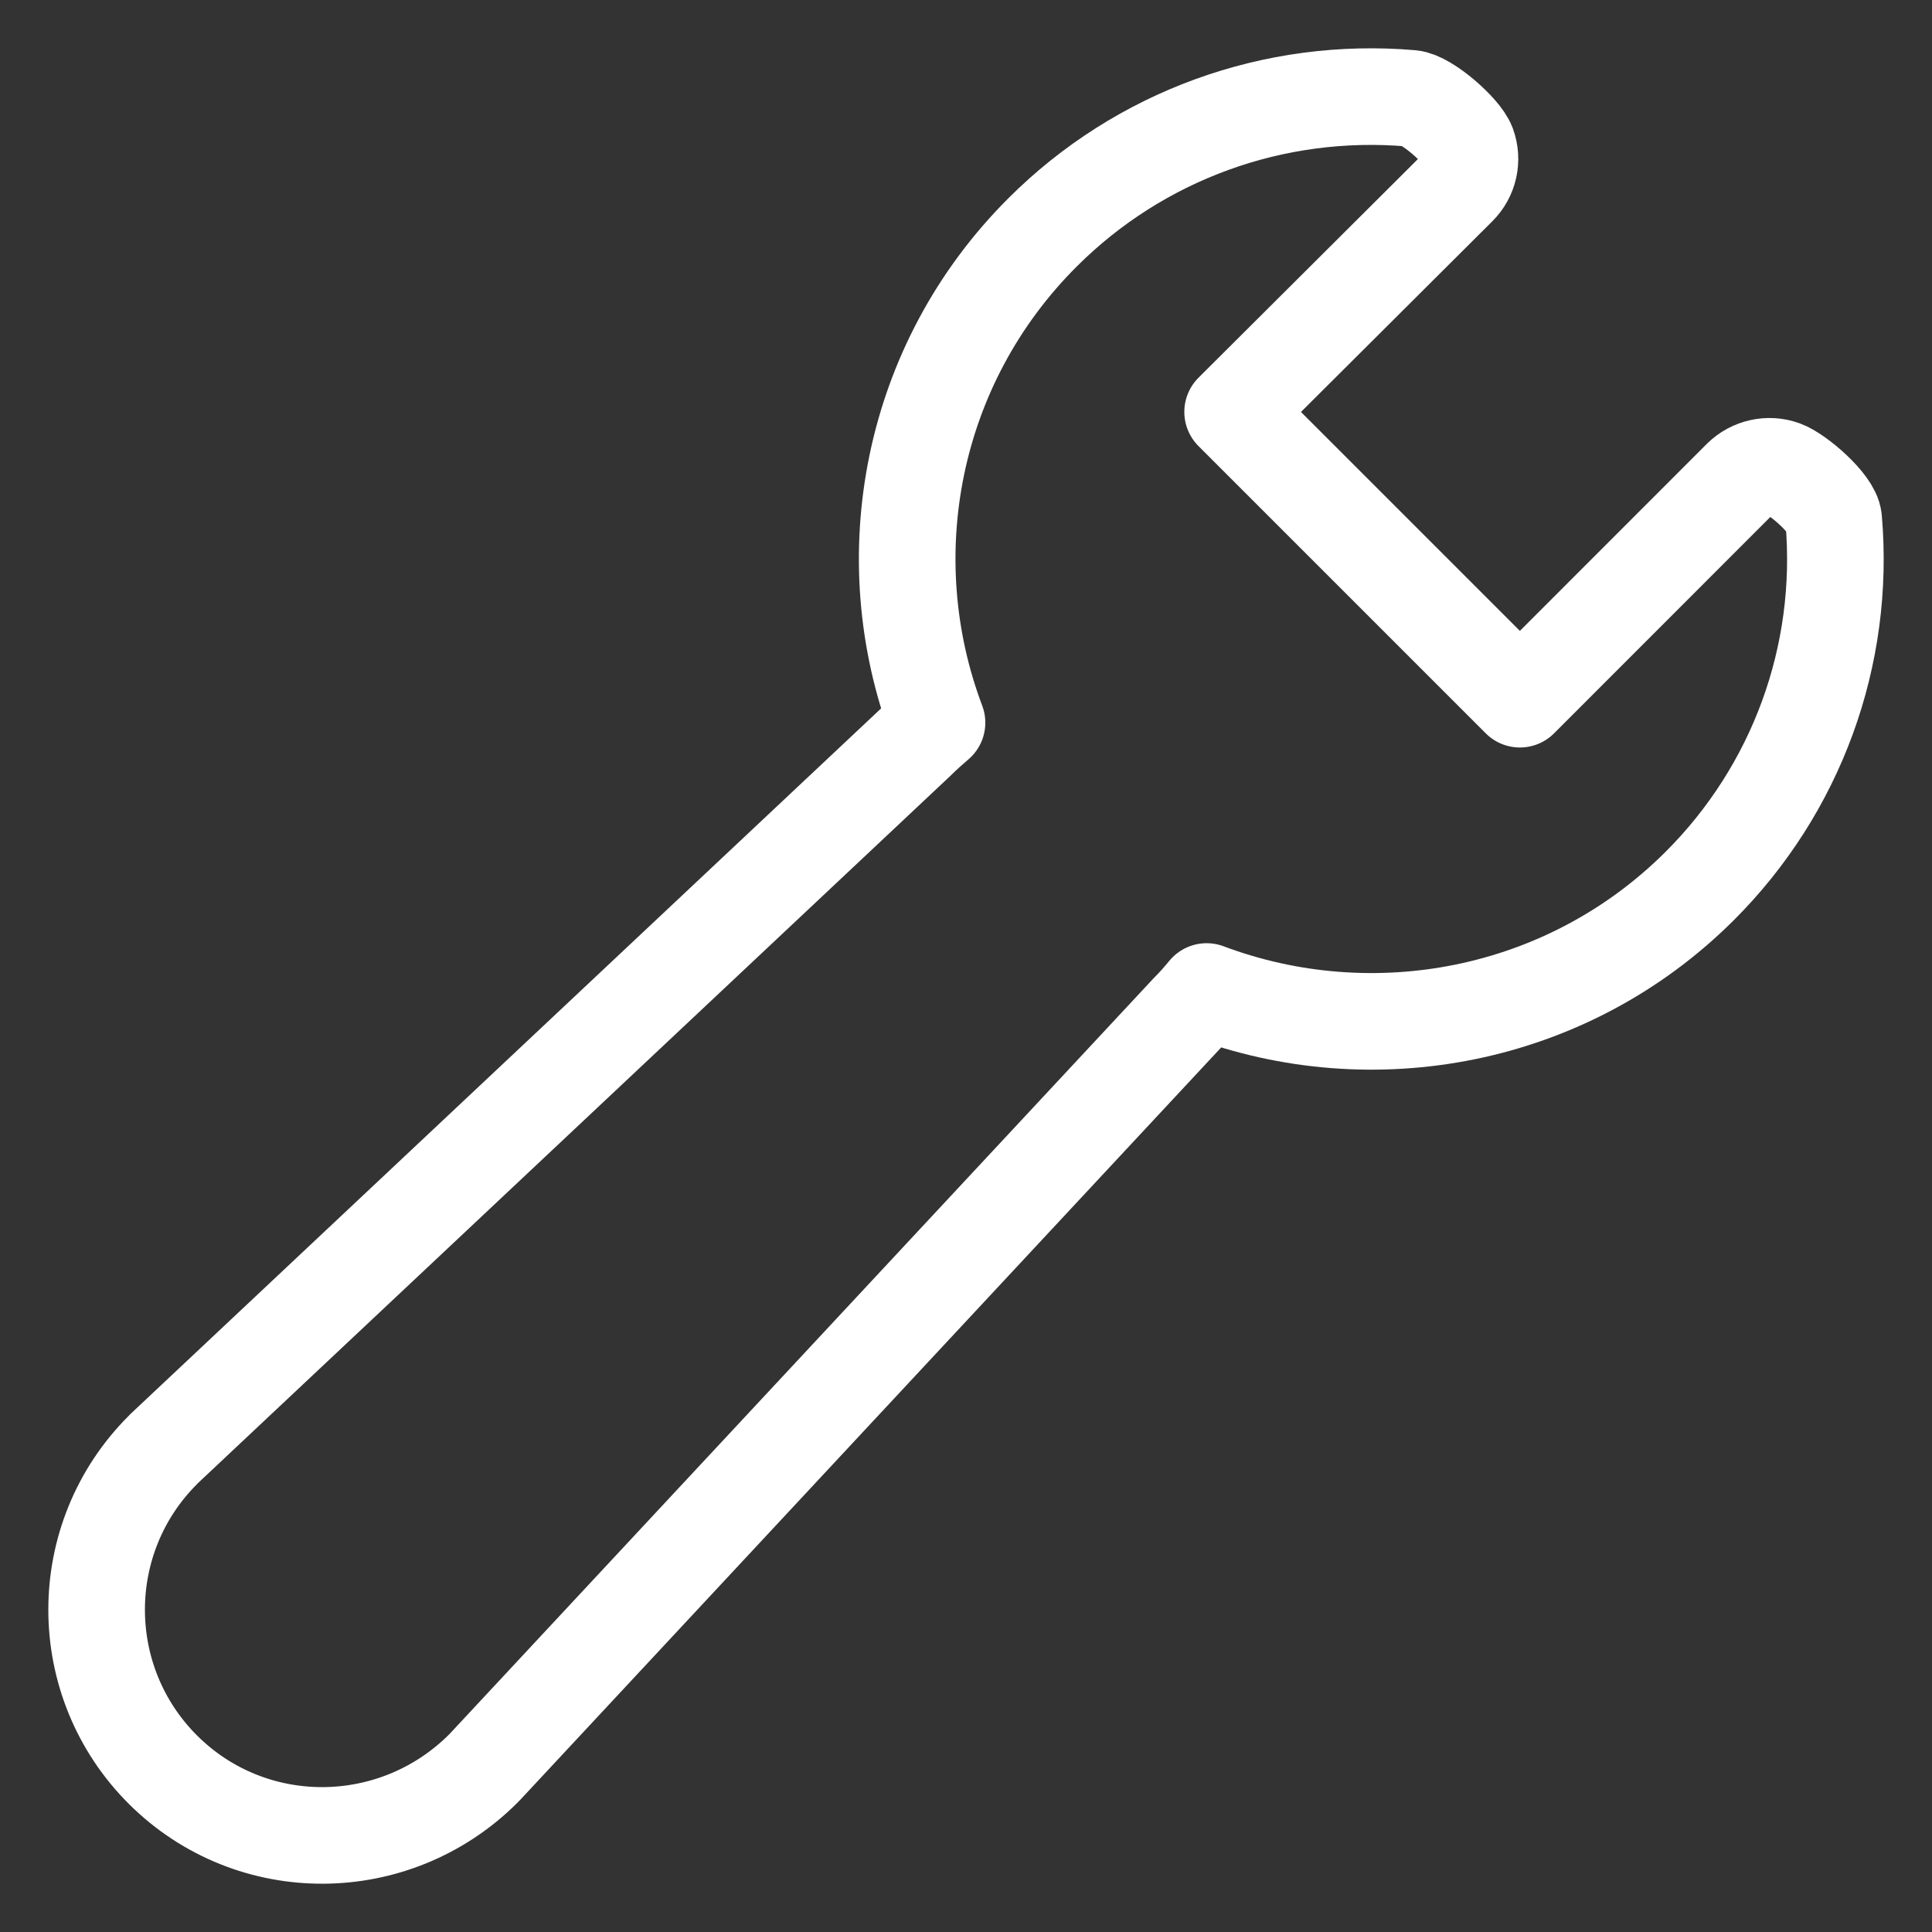
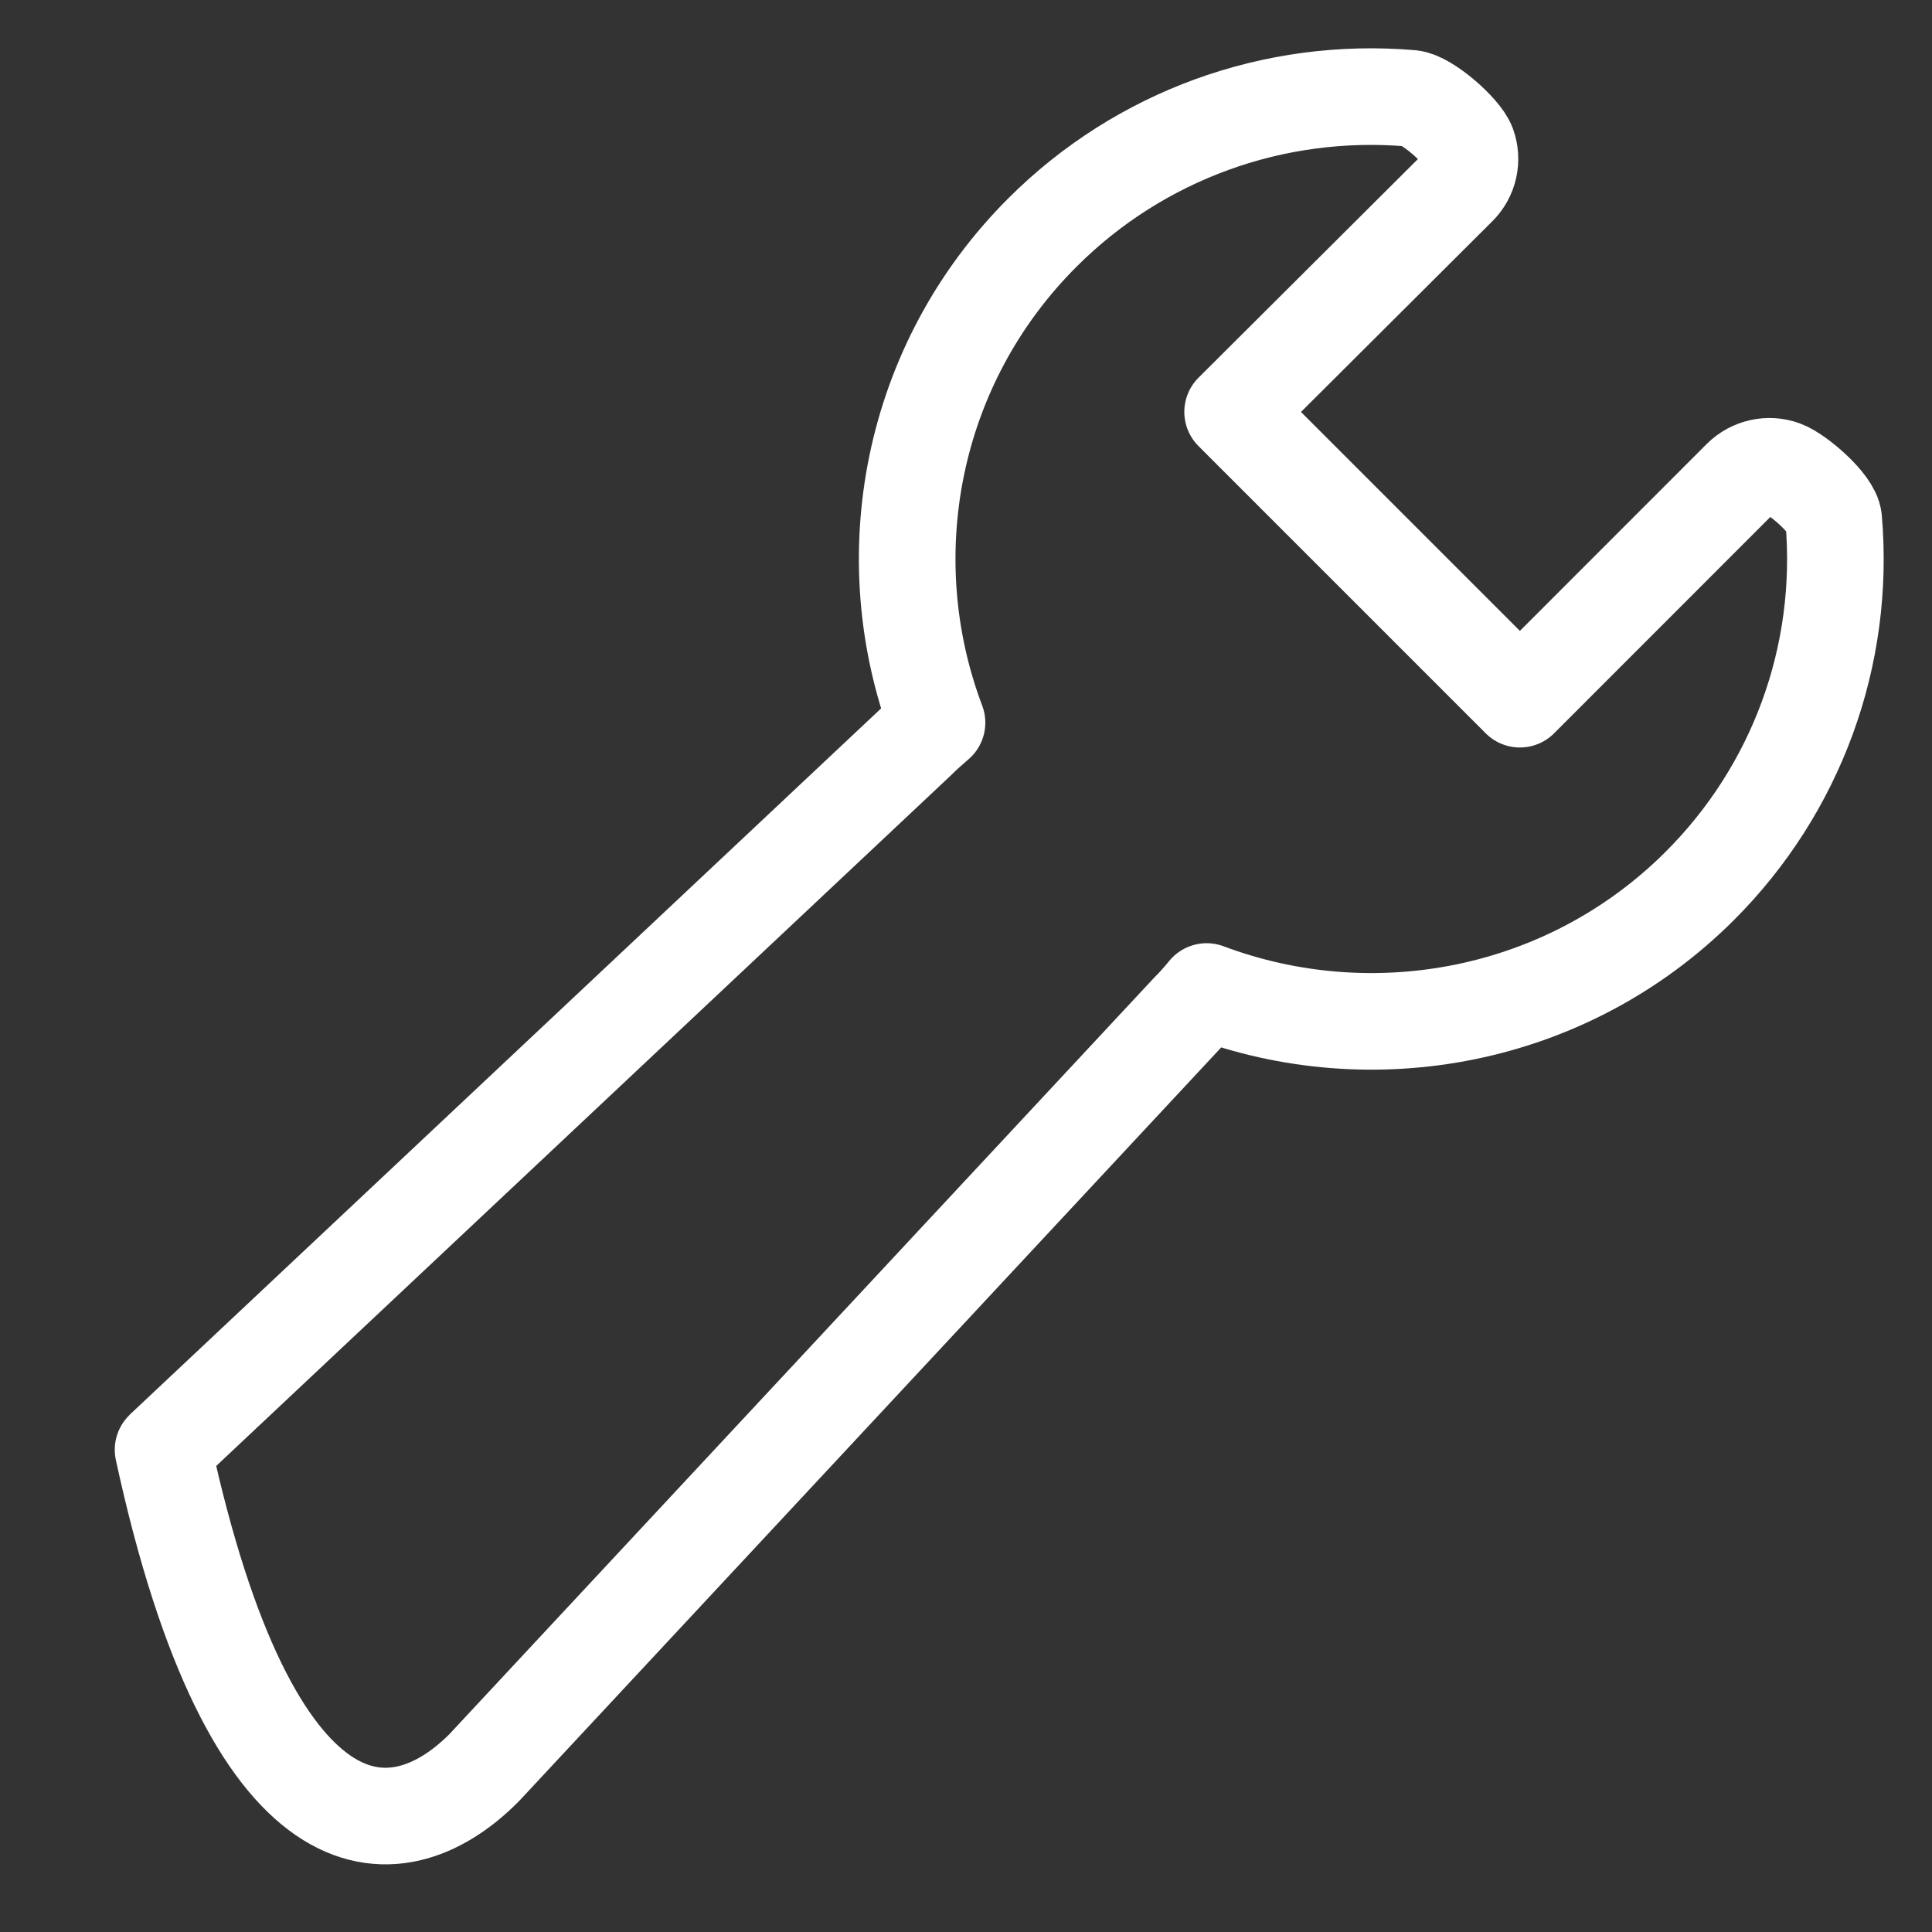
<svg xmlns="http://www.w3.org/2000/svg" width="20" height="20" viewBox="0 0 20 20" fill="none">
  <rect x="0" y="0" width="20" height="20" fill="#333333" stroke="none" />
-   <path d="M18.982 5.375C18.968 5.215 18.61 4.907 18.459 4.852C18.308 4.797 18.138 4.835 18.023 4.948L15.734 7.238L12.76 4.264L15.095 1.937C15.21 1.823 15.247 1.654 15.192 1.503C15.136 1.352 14.77 1.032 14.608 1.018C13.19 0.896 11.8 1.401 10.796 2.402C9.42 3.773 9.055 5.775 9.7 7.481C9.63 7.541 9.56 7.603 9.492 7.671L1.696 14.999C1.693 15.002 1.691 15.005 1.688 15.008C0.771 15.921 0.771 17.407 1.688 18.321C2.605 19.234 4.085 19.223 5.002 18.309C5.006 18.306 5.01 18.302 5.013 18.298L12.305 10.471C12.371 10.405 12.433 10.335 12.491 10.264C14.205 10.908 16.216 10.546 17.593 9.174C18.598 8.172 19.104 6.788 18.982 5.375Z" stroke="white" stroke-linejoin="round" />
+   <path d="M18.982 5.375C18.968 5.215 18.61 4.907 18.459 4.852C18.308 4.797 18.138 4.835 18.023 4.948L15.734 7.238L12.76 4.264L15.095 1.937C15.21 1.823 15.247 1.654 15.192 1.503C15.136 1.352 14.77 1.032 14.608 1.018C13.19 0.896 11.8 1.401 10.796 2.402C9.42 3.773 9.055 5.775 9.7 7.481C9.63 7.541 9.56 7.603 9.492 7.671L1.696 14.999C1.693 15.002 1.691 15.005 1.688 15.008C2.605 19.234 4.085 19.223 5.002 18.309C5.006 18.306 5.01 18.302 5.013 18.298L12.305 10.471C12.371 10.405 12.433 10.335 12.491 10.264C14.205 10.908 16.216 10.546 17.593 9.174C18.598 8.172 19.104 6.788 18.982 5.375Z" stroke="white" stroke-linejoin="round" />
</svg>